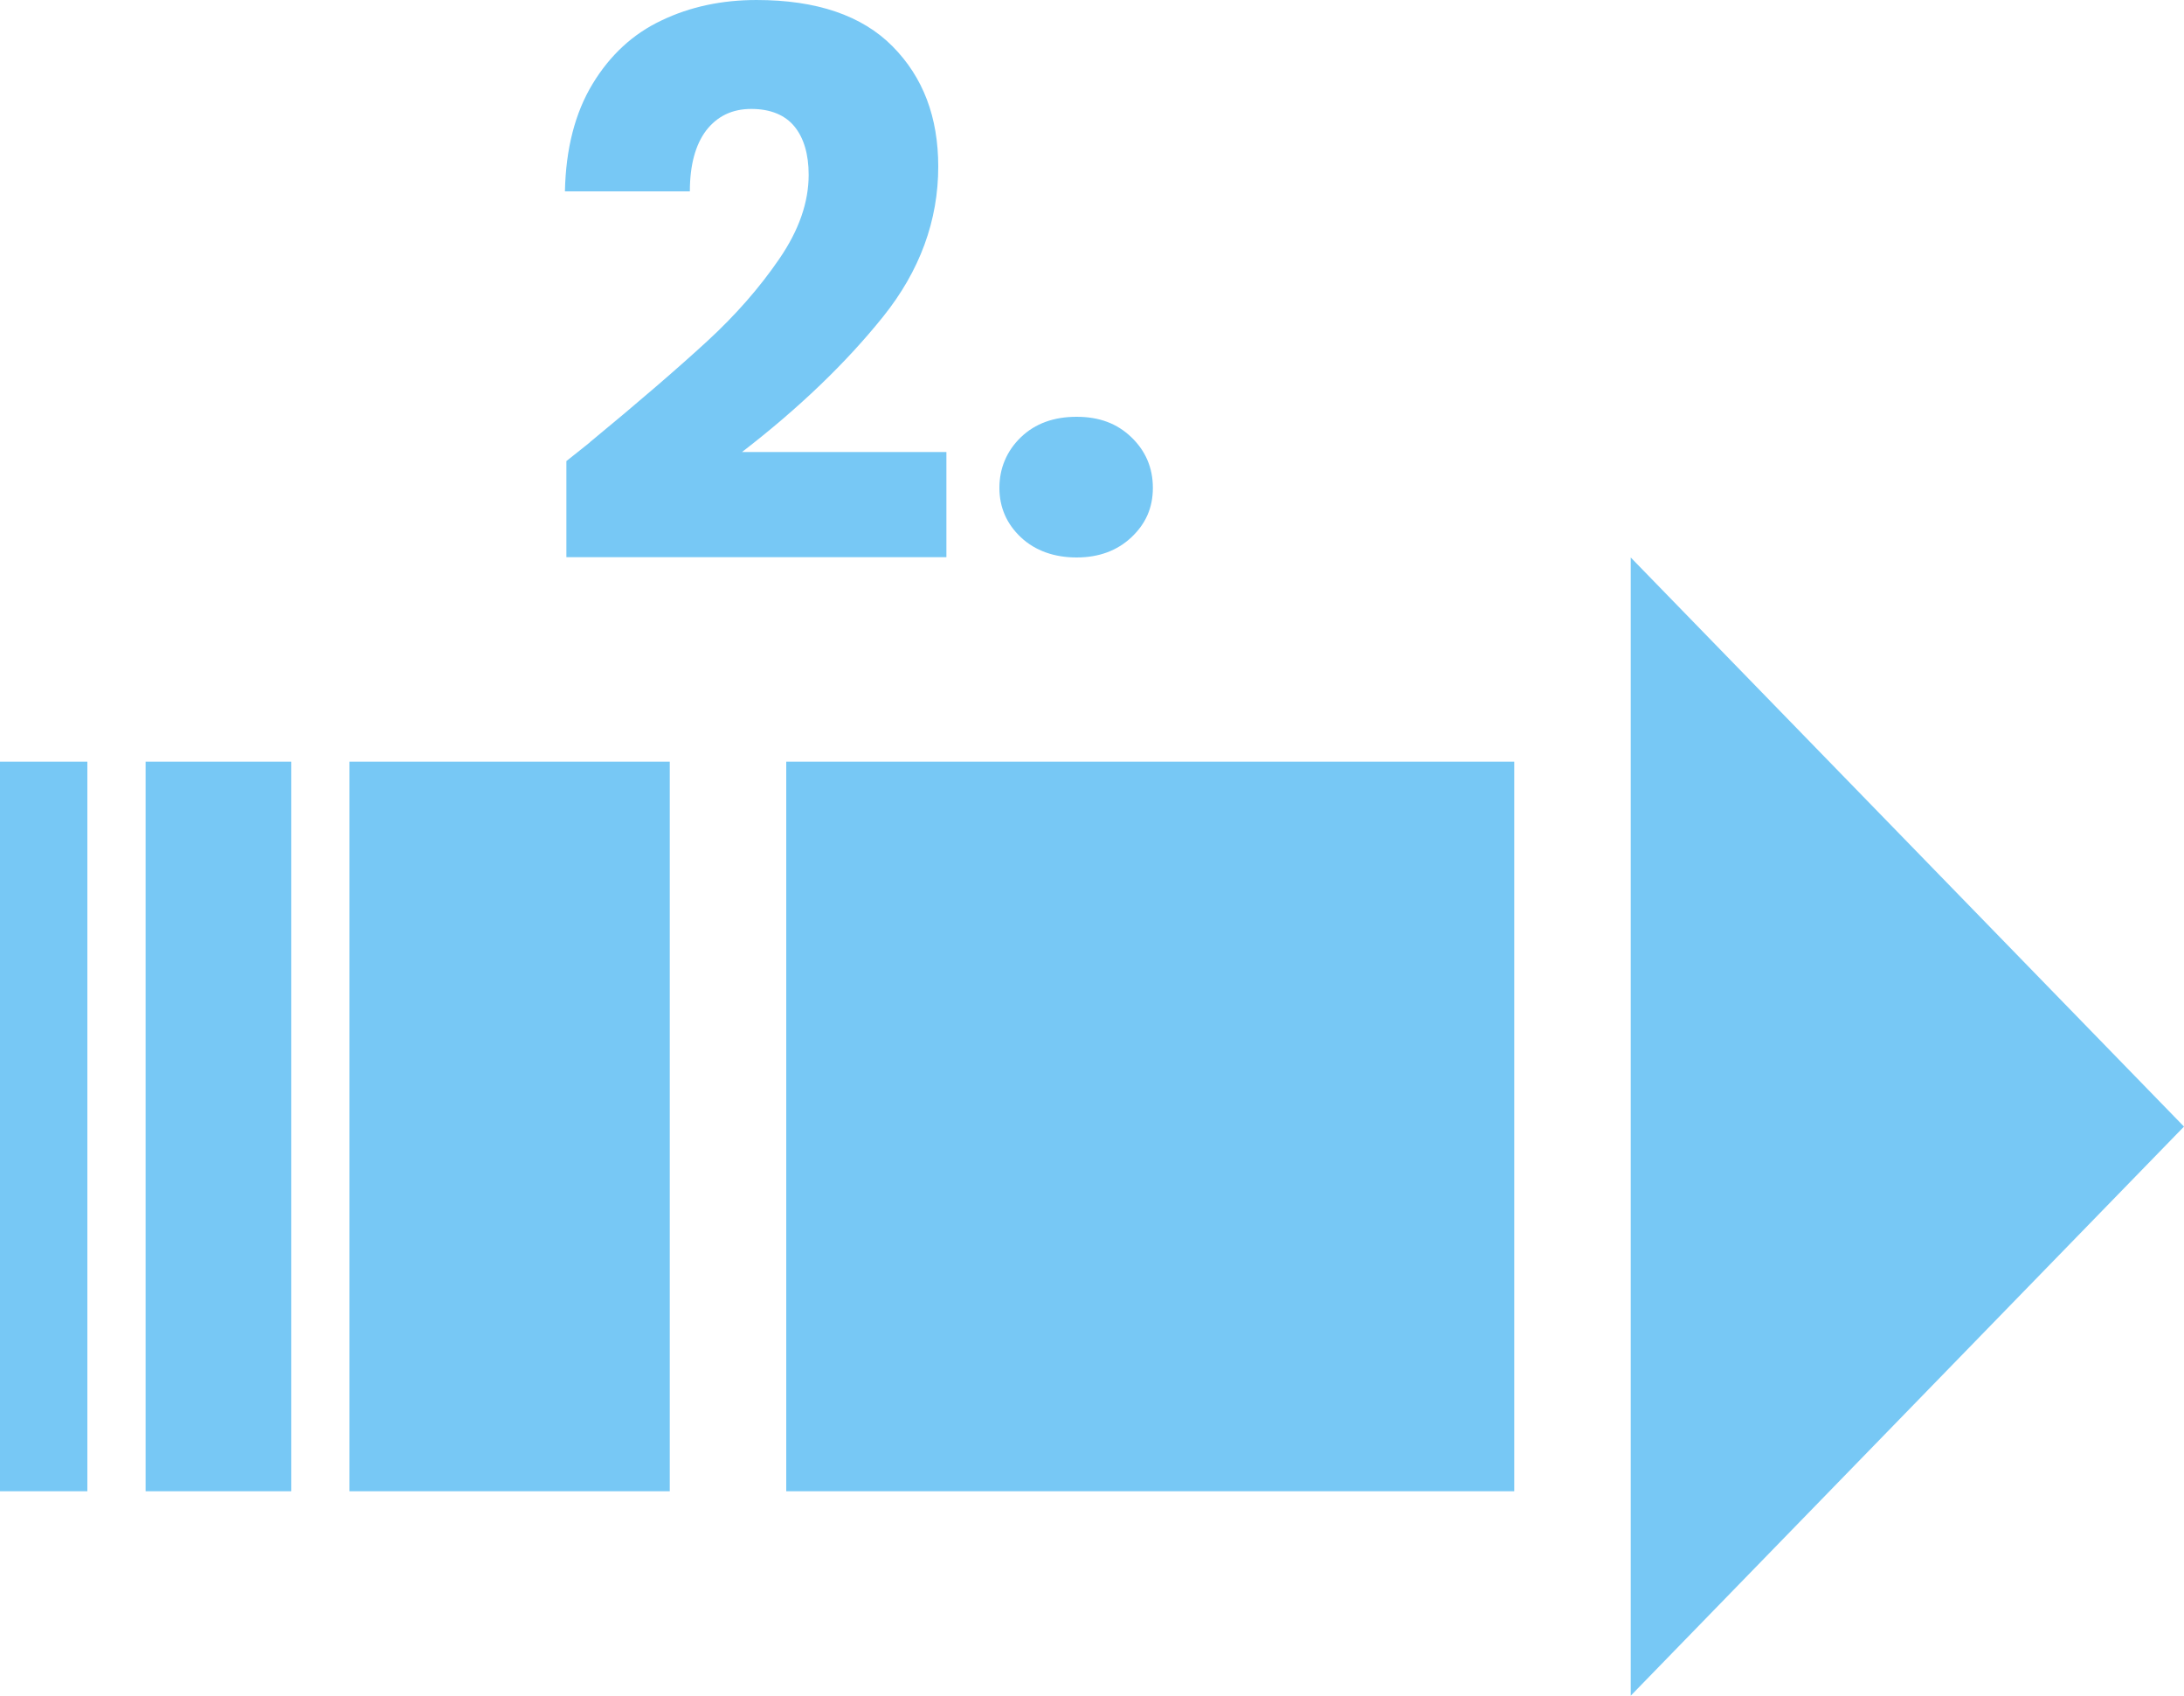
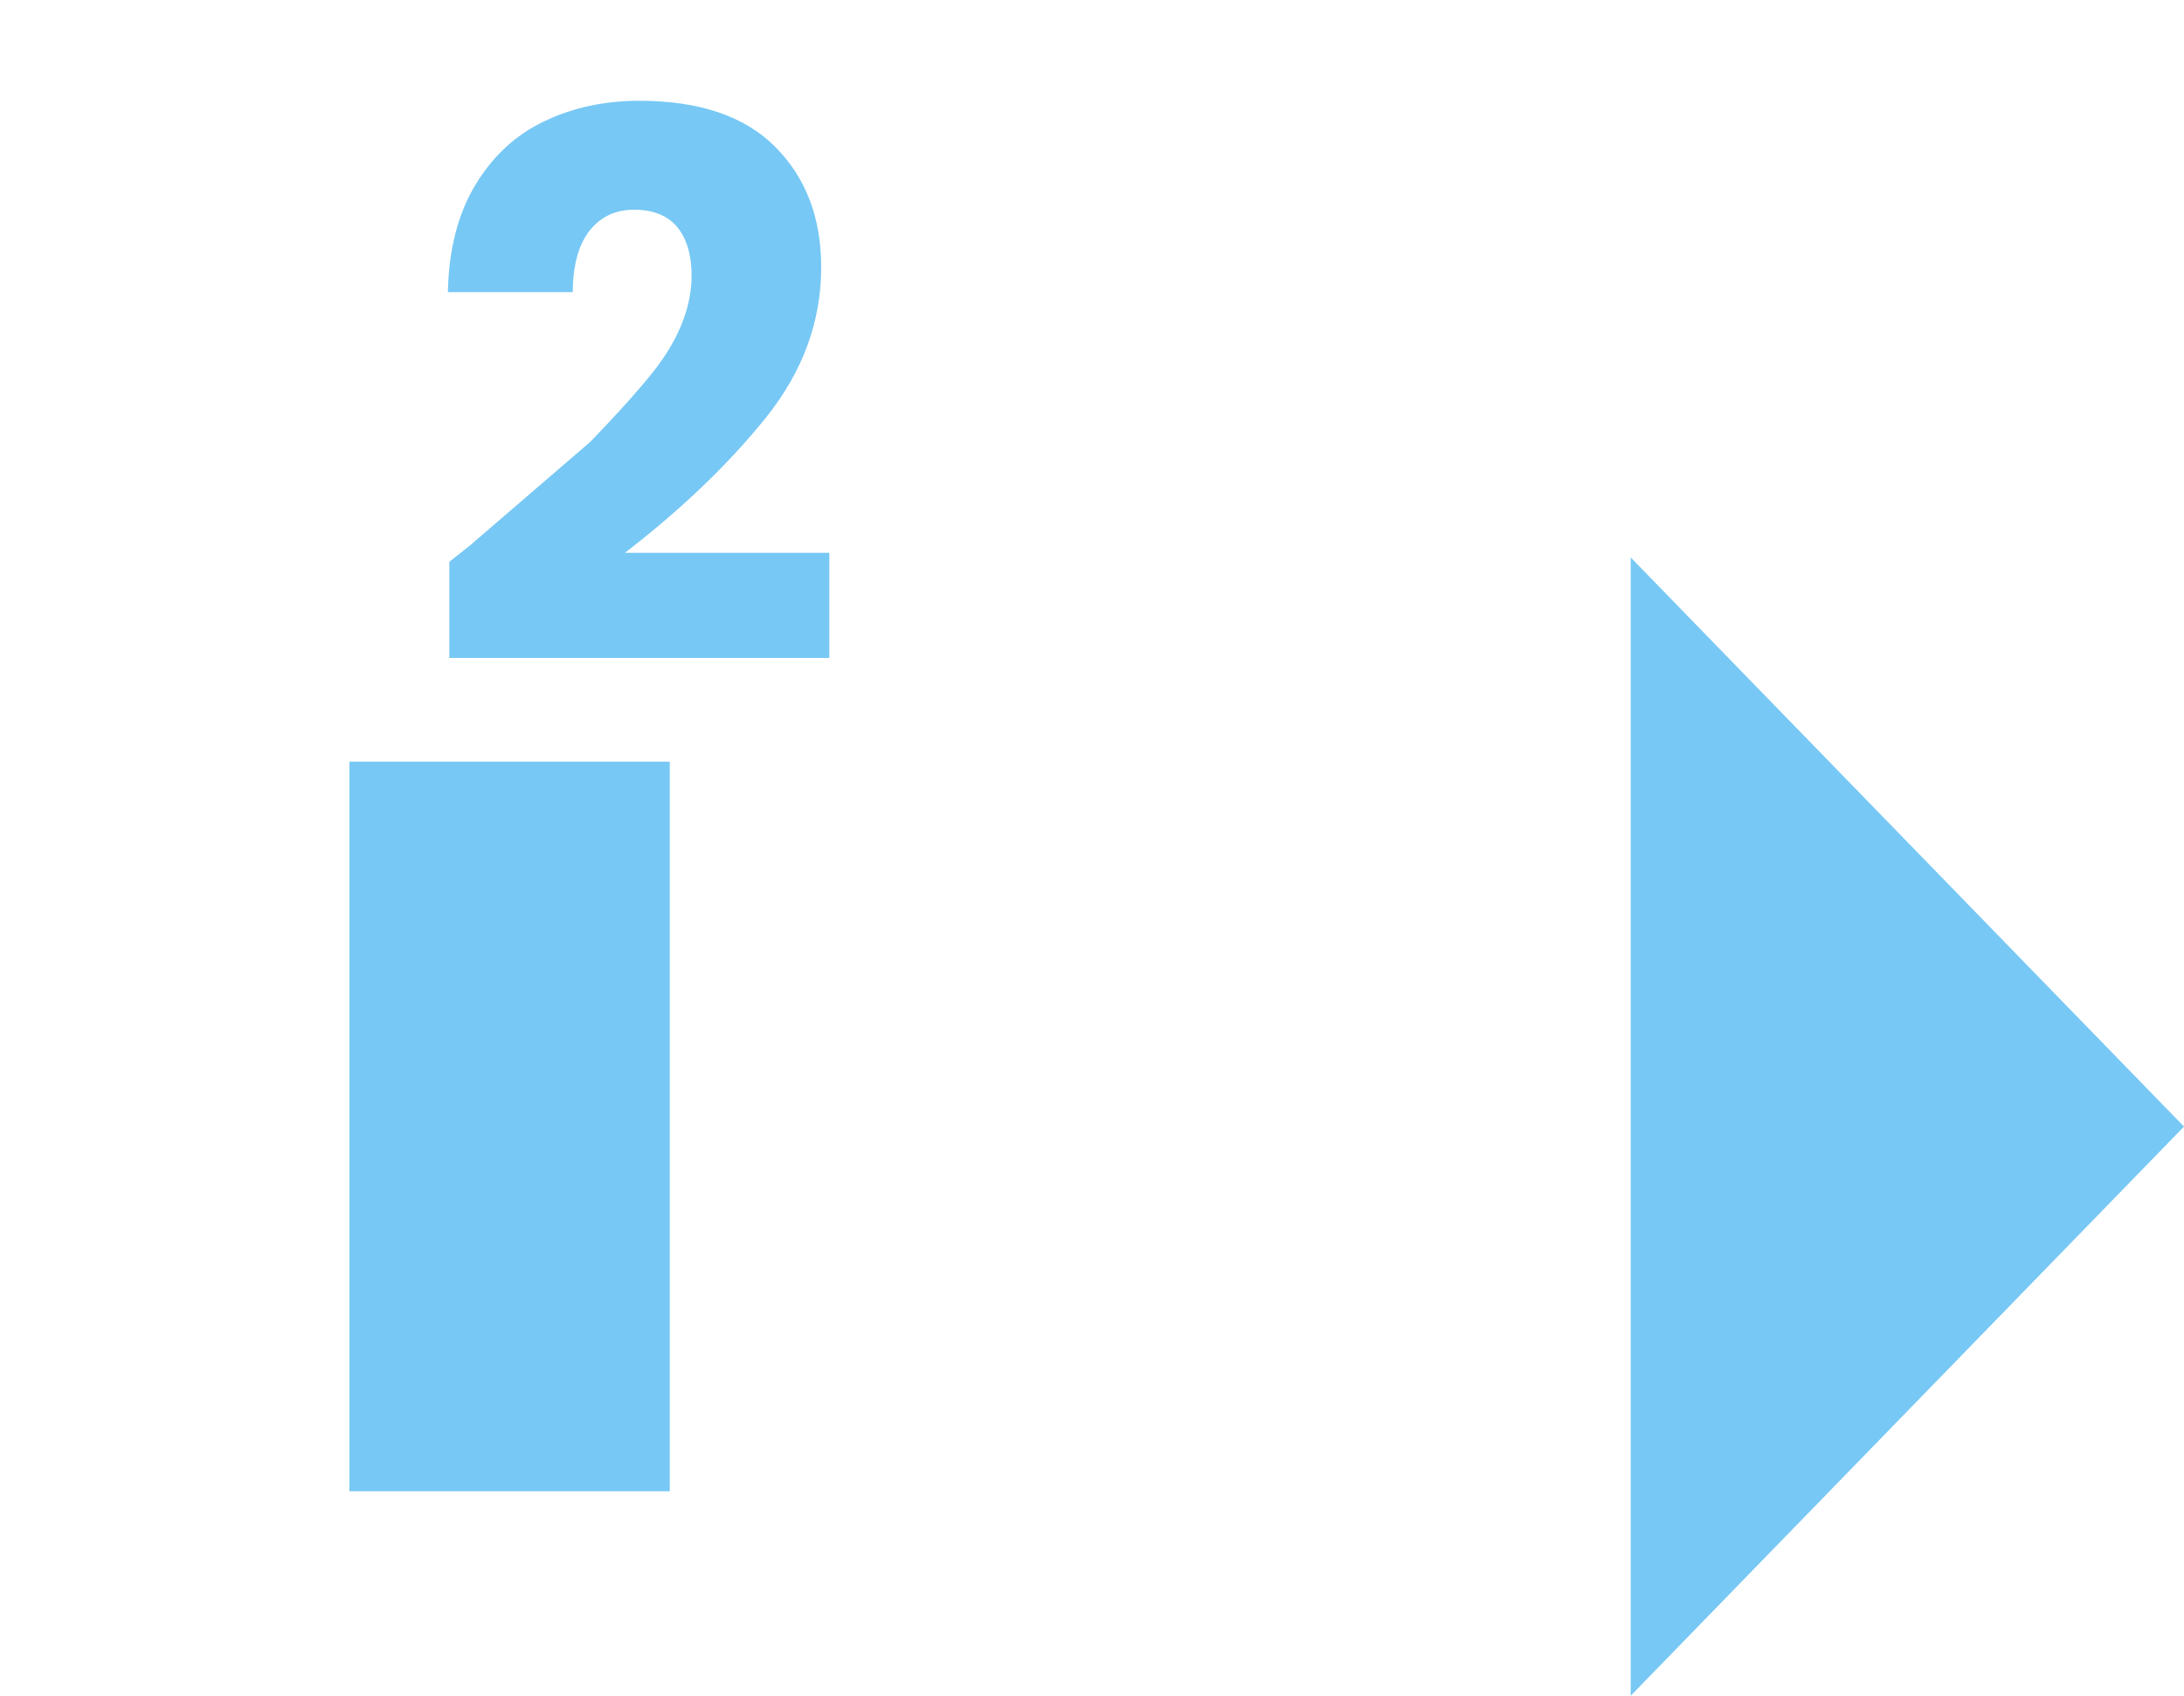
<svg xmlns="http://www.w3.org/2000/svg" id="Warstwa_2" data-name="Warstwa 2" viewBox="0 0 75 58.22">
  <defs>
    <style>
      .cls-1 {
        fill: #77c8f5;
        stroke-width: 0px;
      }
    </style>
  </defs>
  <g id="Warstwa_1-2" data-name="Warstwa 1">
    <g id="nr2-xl">
      <path id="Polygon_2" data-name="Polygon 2" class="cls-1" d="M75,38.68l-19,19.54V19.14l19,19.54Z" />
-       <rect id="Rectangle_402" data-name="Rectangle 402" class="cls-1" x="27" y="26.15" width="25" height="25.05" />
      <rect id="Rectangle_403" data-name="Rectangle 403" class="cls-1" x="12" y="26.15" width="11" height="25.05" />
-       <rect id="Rectangle_404" data-name="Rectangle 404" class="cls-1" x="5" y="26.15" width="5" height="25.05" />
-       <rect id="Rectangle_405" data-name="Rectangle 405" class="cls-1" y="26.15" width="3" height="25.05" />
      <g>
-         <path class="cls-1" d="M20.26,15.18c1.7-1.4,3.04-2.56,4.02-3.46s1.81-1.85,2.48-2.83c.68-.99,1.01-1.95,1.01-2.89,0-.71-.17-1.27-.49-1.66s-.82-.6-1.48-.6-1.17.25-1.55.74c-.37.49-.56,1.19-.56,2.09h-4.29c.03-1.47.35-2.7.95-3.69.6-.99,1.39-1.72,2.37-2.18.98-.47,2.07-.7,3.26-.7,2.06,0,3.62.53,4.67,1.59,1.05,1.06,1.57,2.43,1.57,4.13,0,1.85-.63,3.58-1.9,5.16s-2.88,3.13-4.84,4.64h7.02v3.61h-13.05v-3.3c.59-.47.86-.68.81-.65Z" />
-         <path class="cls-1" d="M35.06,18.45c-.49-.46-.74-1.03-.74-1.7s.25-1.27.74-1.74,1.13-.7,1.91-.7,1.39.23,1.88.7.74,1.05.74,1.74-.25,1.24-.74,1.7c-.49.46-1.12.69-1.88.69s-1.42-.23-1.91-.69Z" />
+         <path class="cls-1" d="M20.26,15.18s1.81-1.85,2.48-2.83c.68-.99,1.01-1.95,1.01-2.89,0-.71-.17-1.27-.49-1.66s-.82-.6-1.48-.6-1.17.25-1.55.74c-.37.49-.56,1.19-.56,2.09h-4.29c.03-1.47.35-2.7.95-3.69.6-.99,1.39-1.72,2.37-2.18.98-.47,2.07-.7,3.26-.7,2.06,0,3.62.53,4.67,1.59,1.05,1.06,1.57,2.43,1.57,4.13,0,1.85-.63,3.58-1.9,5.16s-2.88,3.13-4.84,4.64h7.02v3.61h-13.05v-3.3c.59-.47.86-.68.81-.65Z" />
      </g>
    </g>
  </g>
</svg>